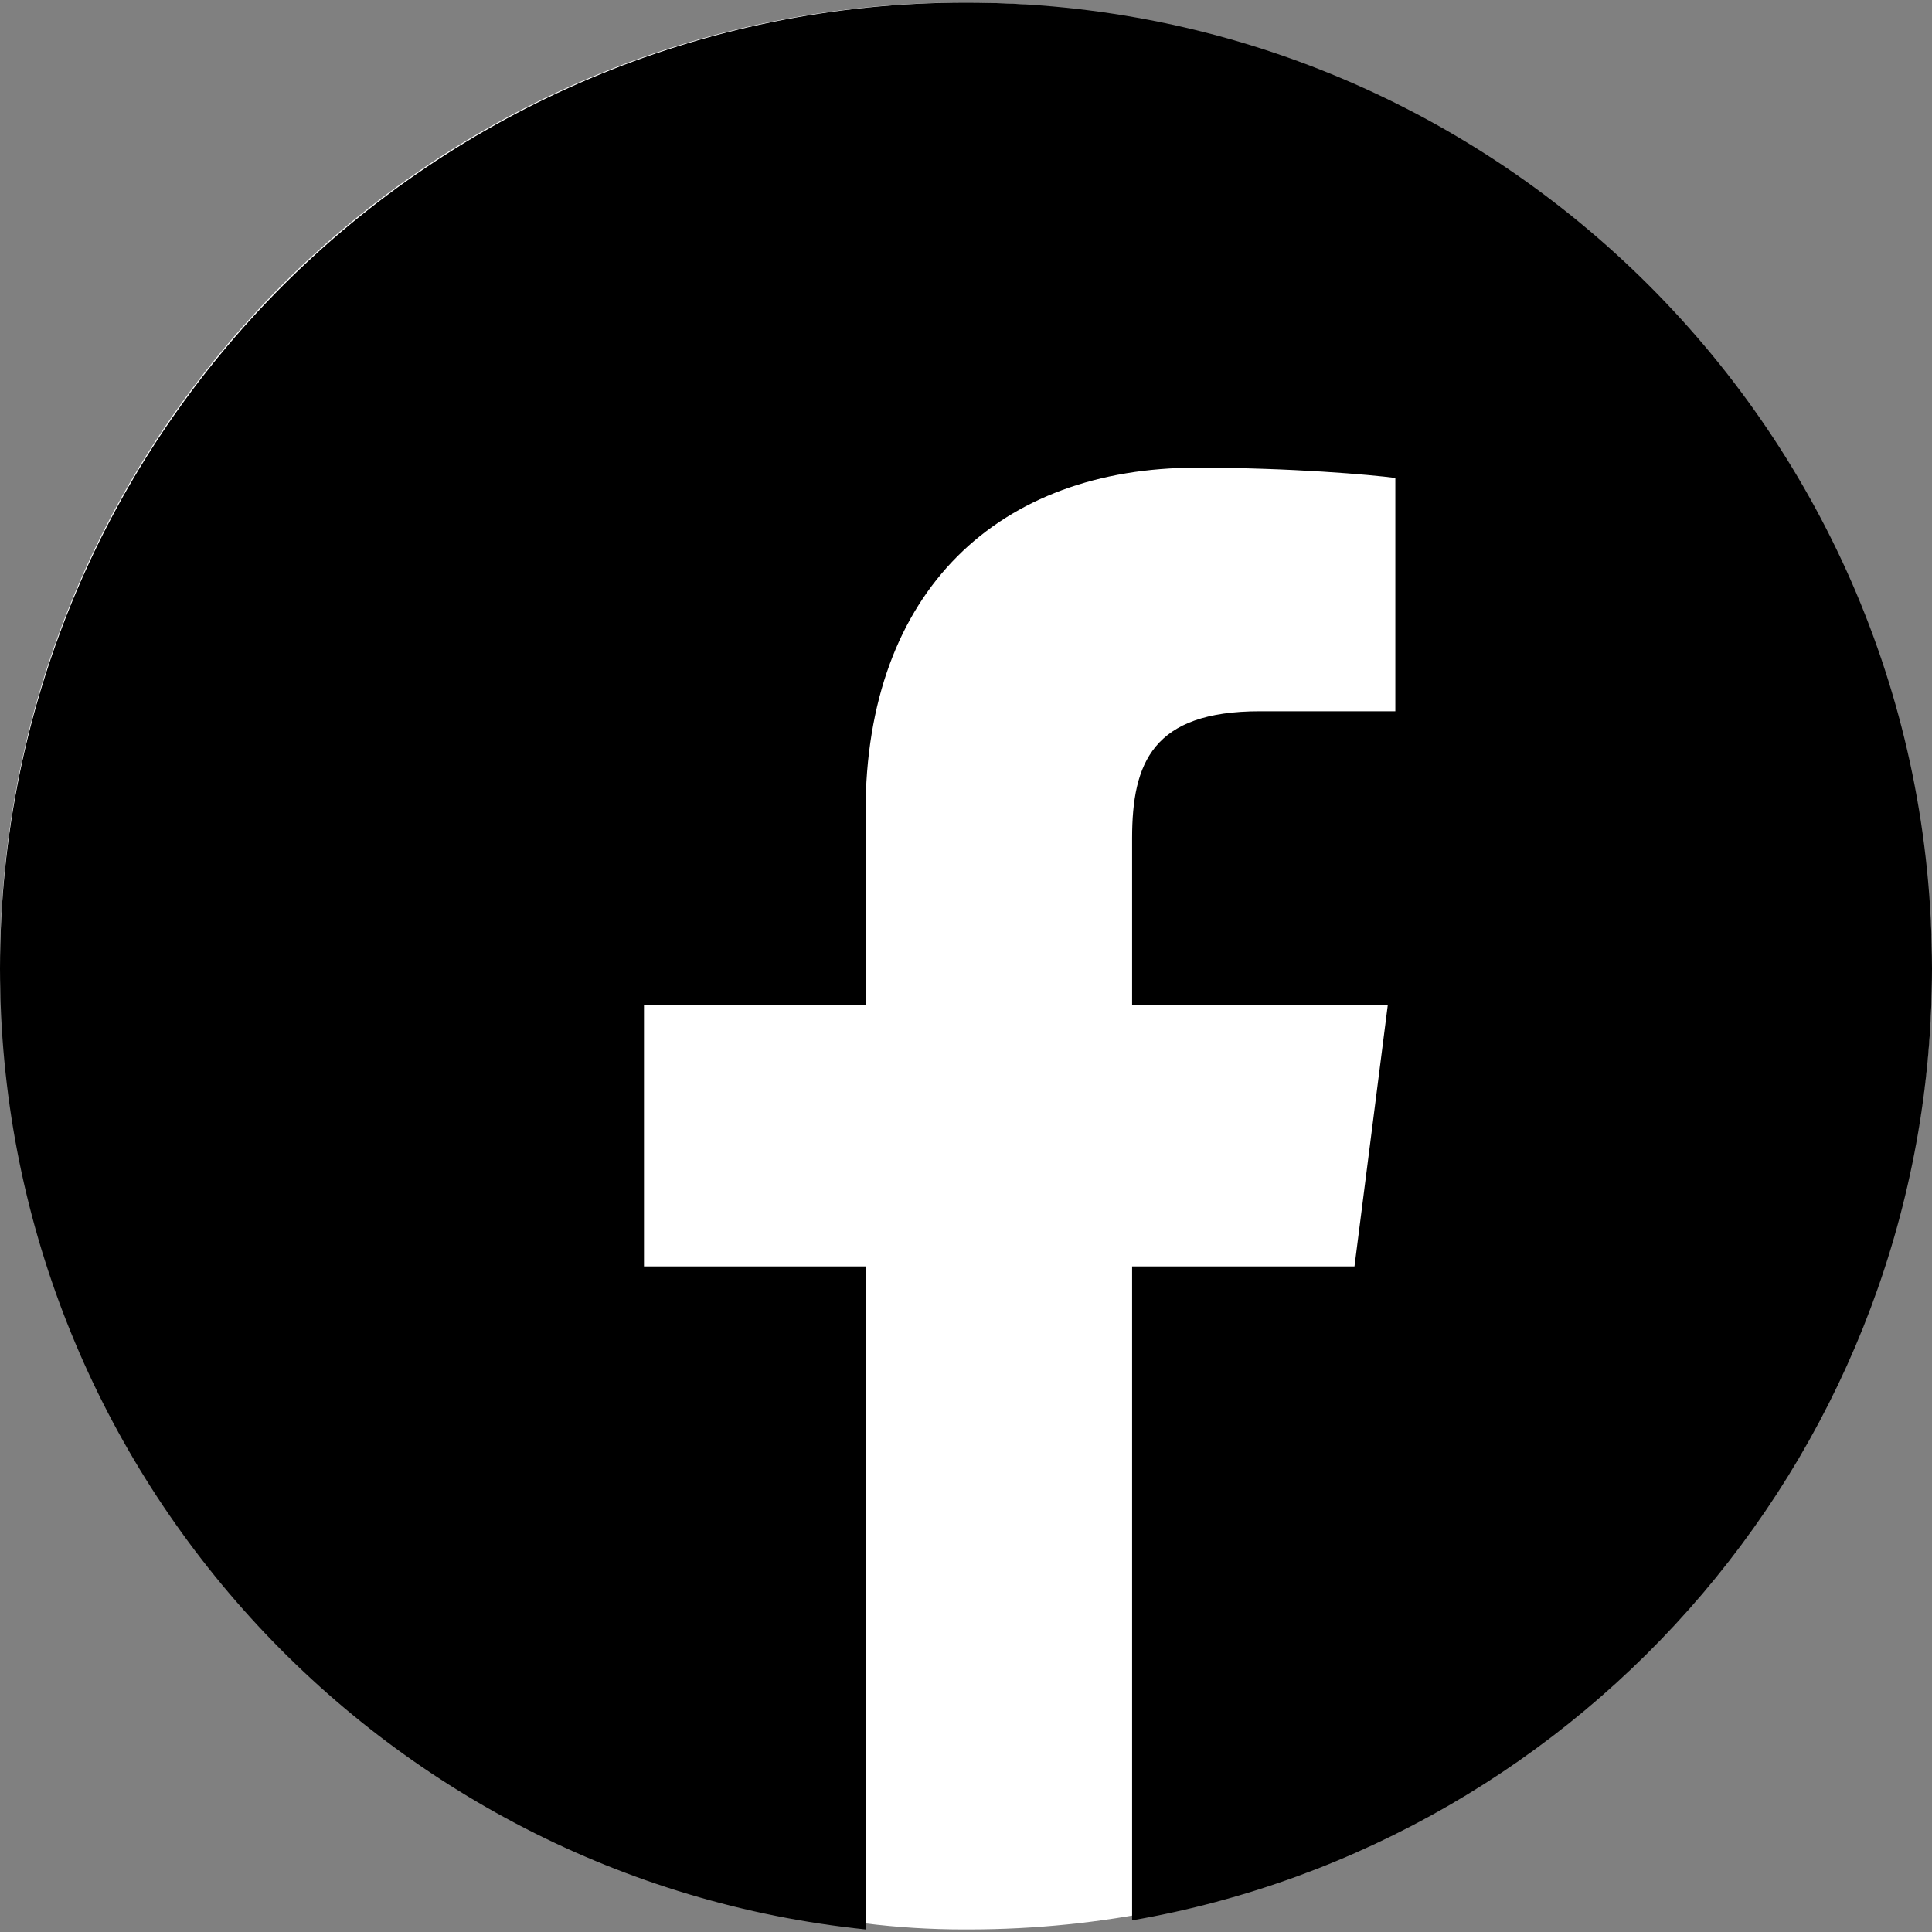
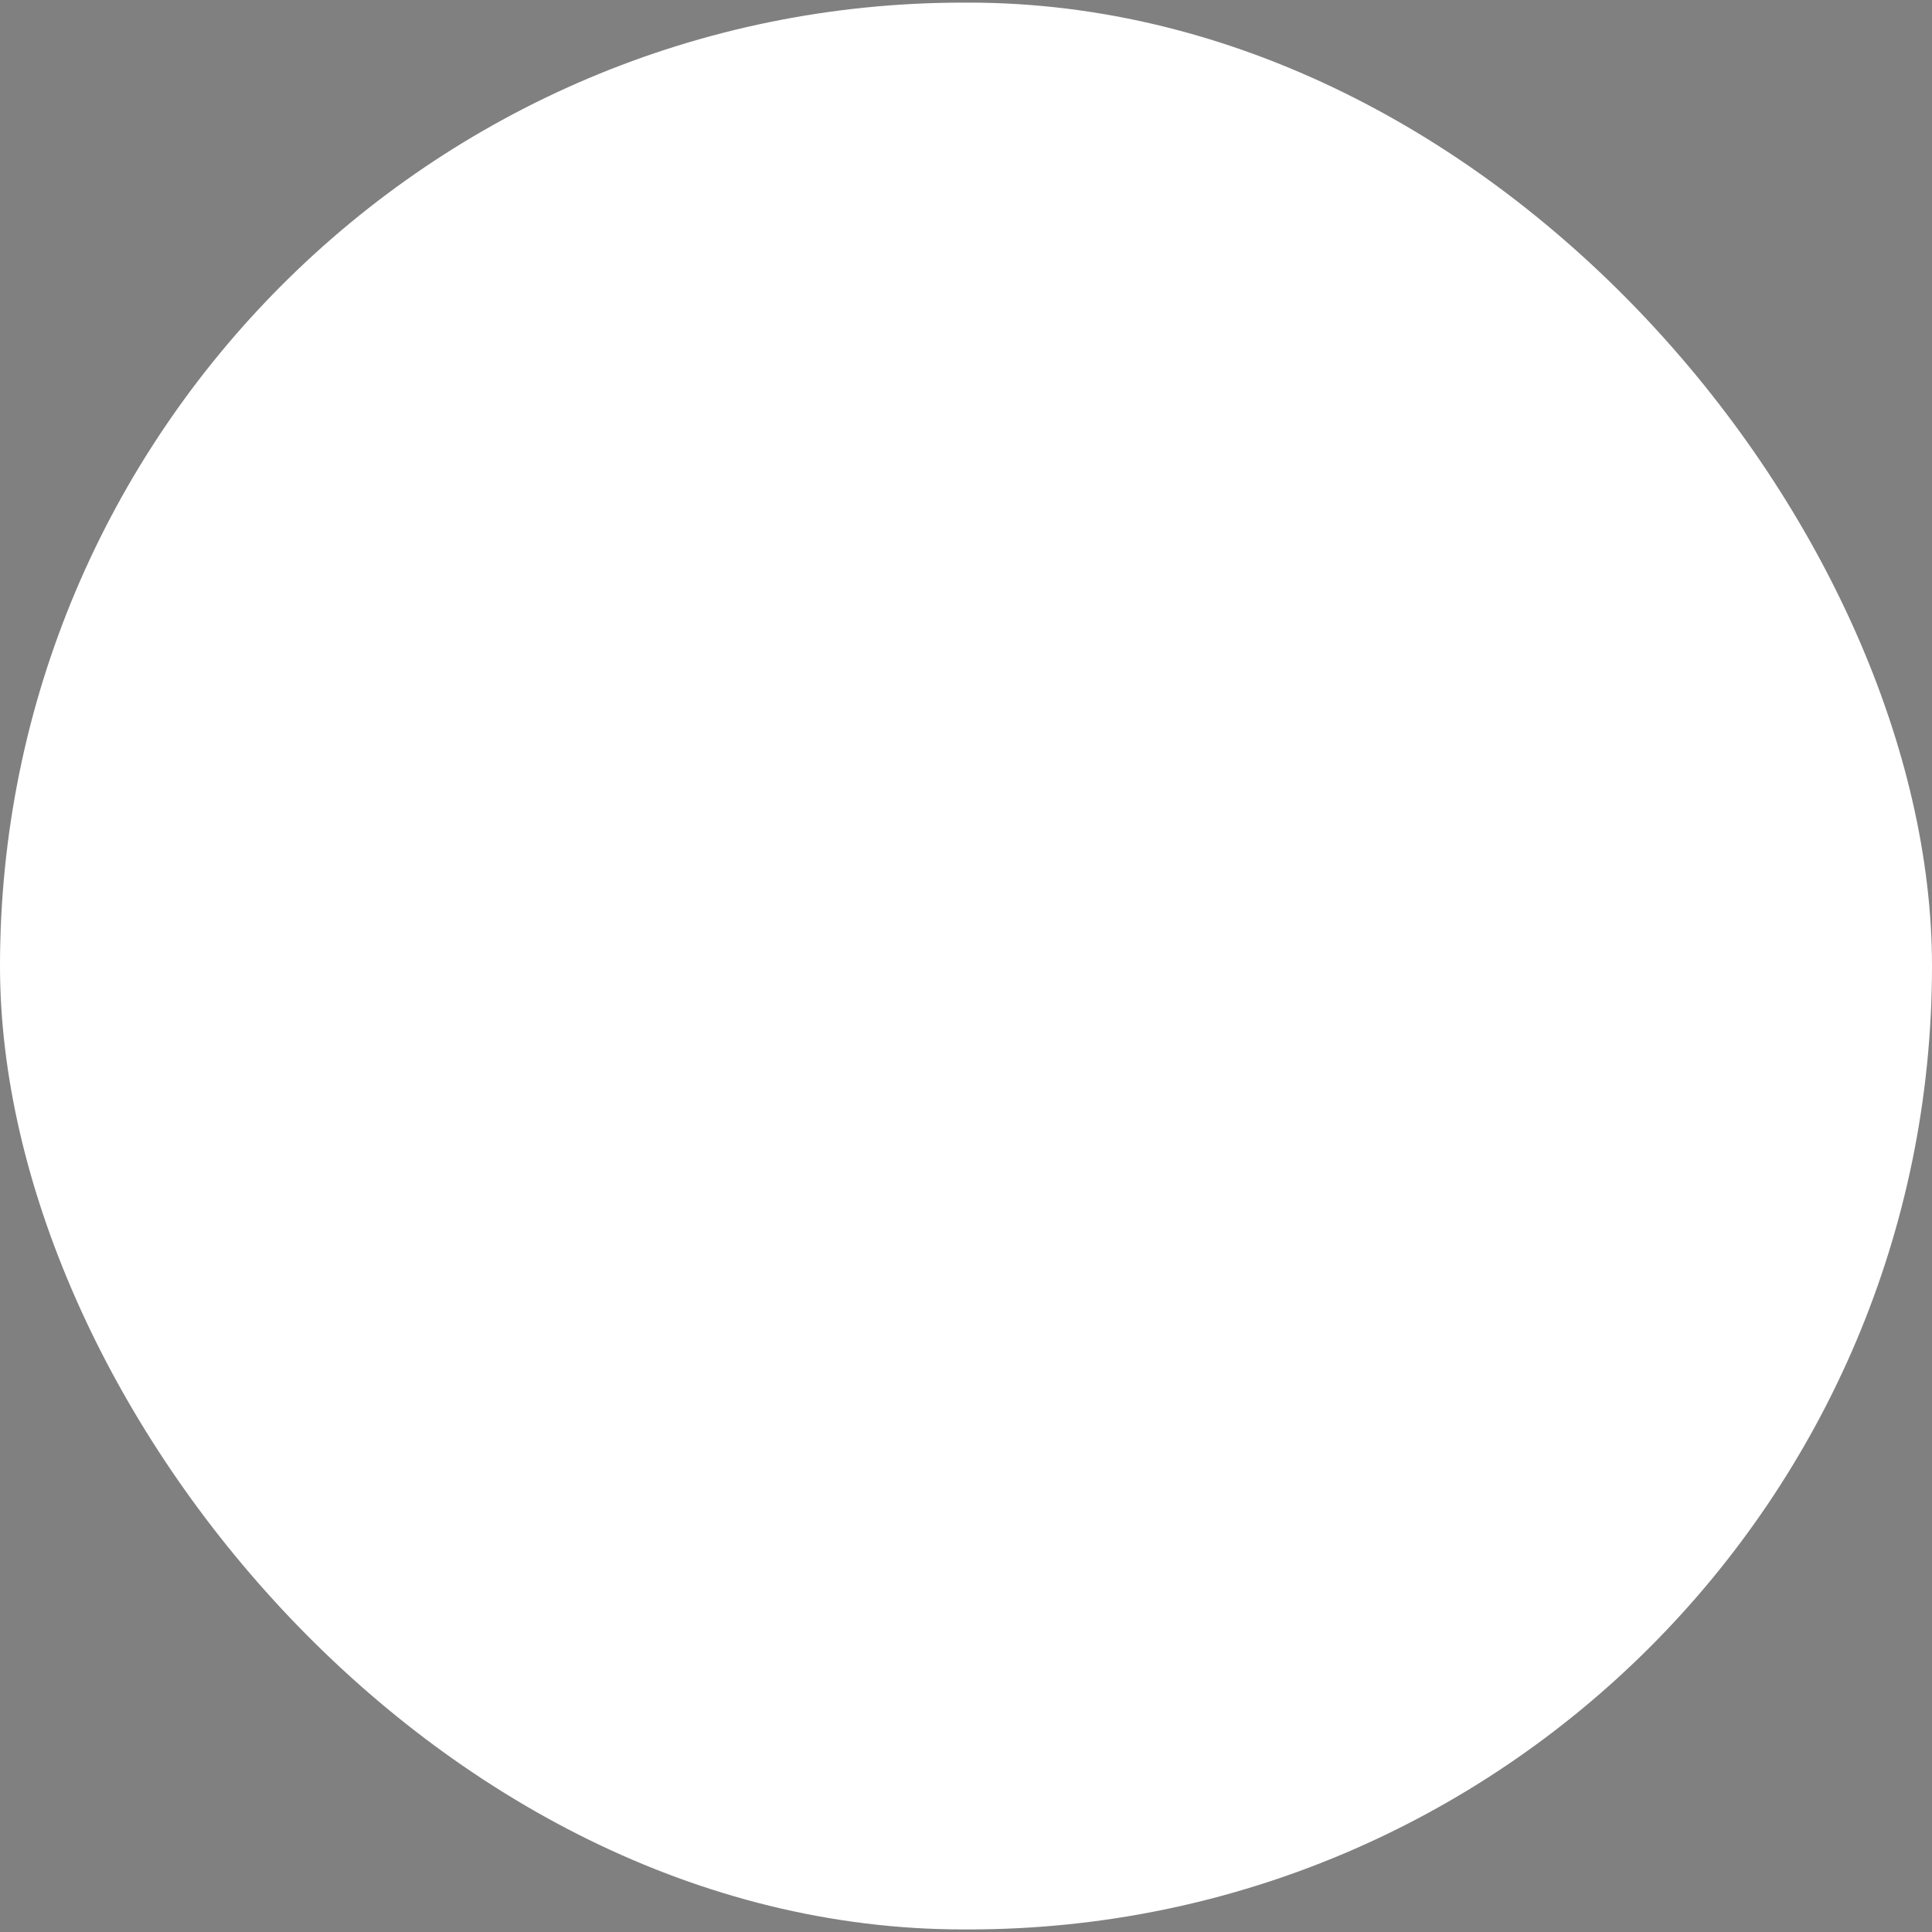
<svg xmlns="http://www.w3.org/2000/svg" width="40" height="40" viewBox="0 0 40 40" fill="none">
  <rect x="0" y="0" width="40" height="40" fill="#808080" stroke="none" />
  <rect y="0.054" width="40" height="39.893" rx="19.947" fill="white" />
-   <path fill-rule="evenodd" clip-rule="evenodd" d="M23.439 39.759C32.846 38.129 40 29.927 40 20.054C40 9.008 31.046 0.054 20 0.054C8.954 0.054 0 9.008 0 20.054C0 30.397 7.852 38.906 17.92 39.947V26.22H13.333V20.805H17.92V16.82C17.92 12.198 20.706 9.683 24.774 9.683C26.724 9.683 28.399 9.83 28.889 9.896V14.726H26.082C23.867 14.726 23.439 15.792 23.439 17.356V20.805H28.733L28.043 26.22H23.439V39.759Z" fill="black" />
</svg>